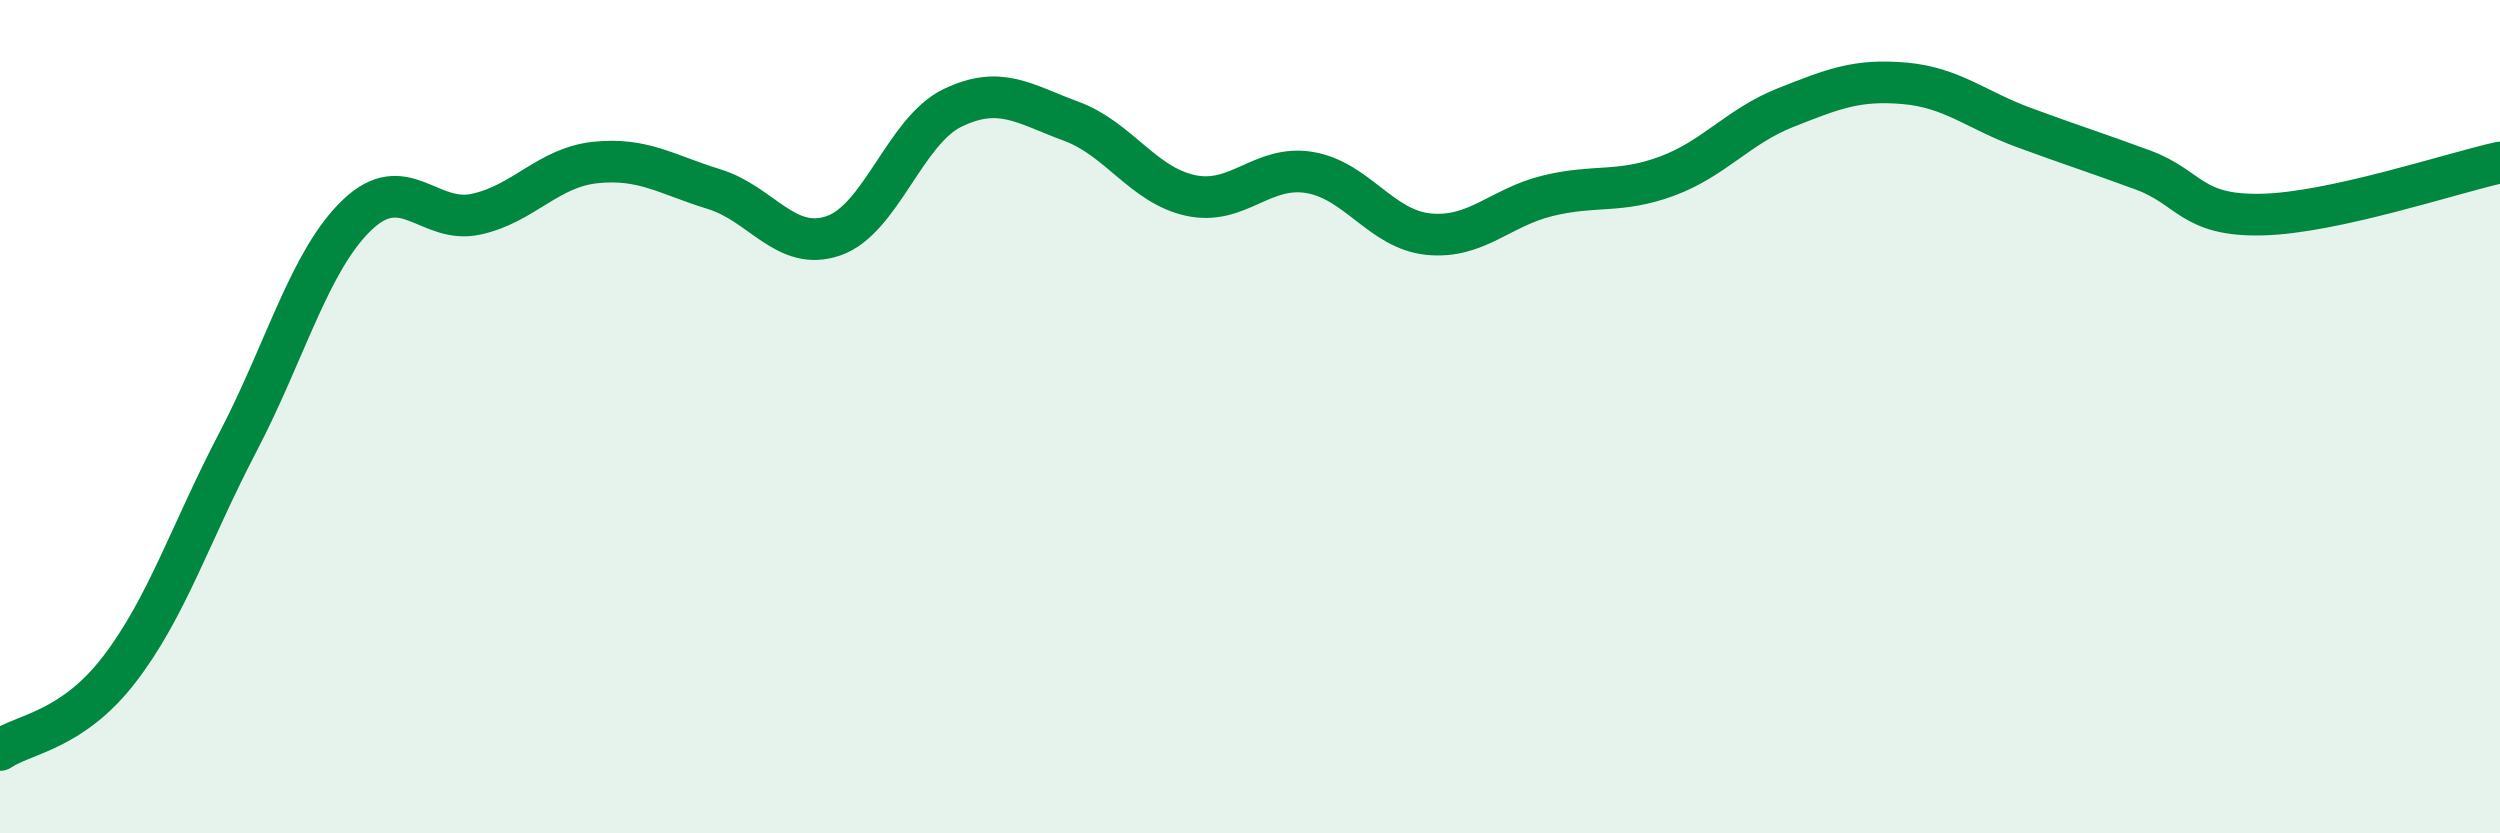
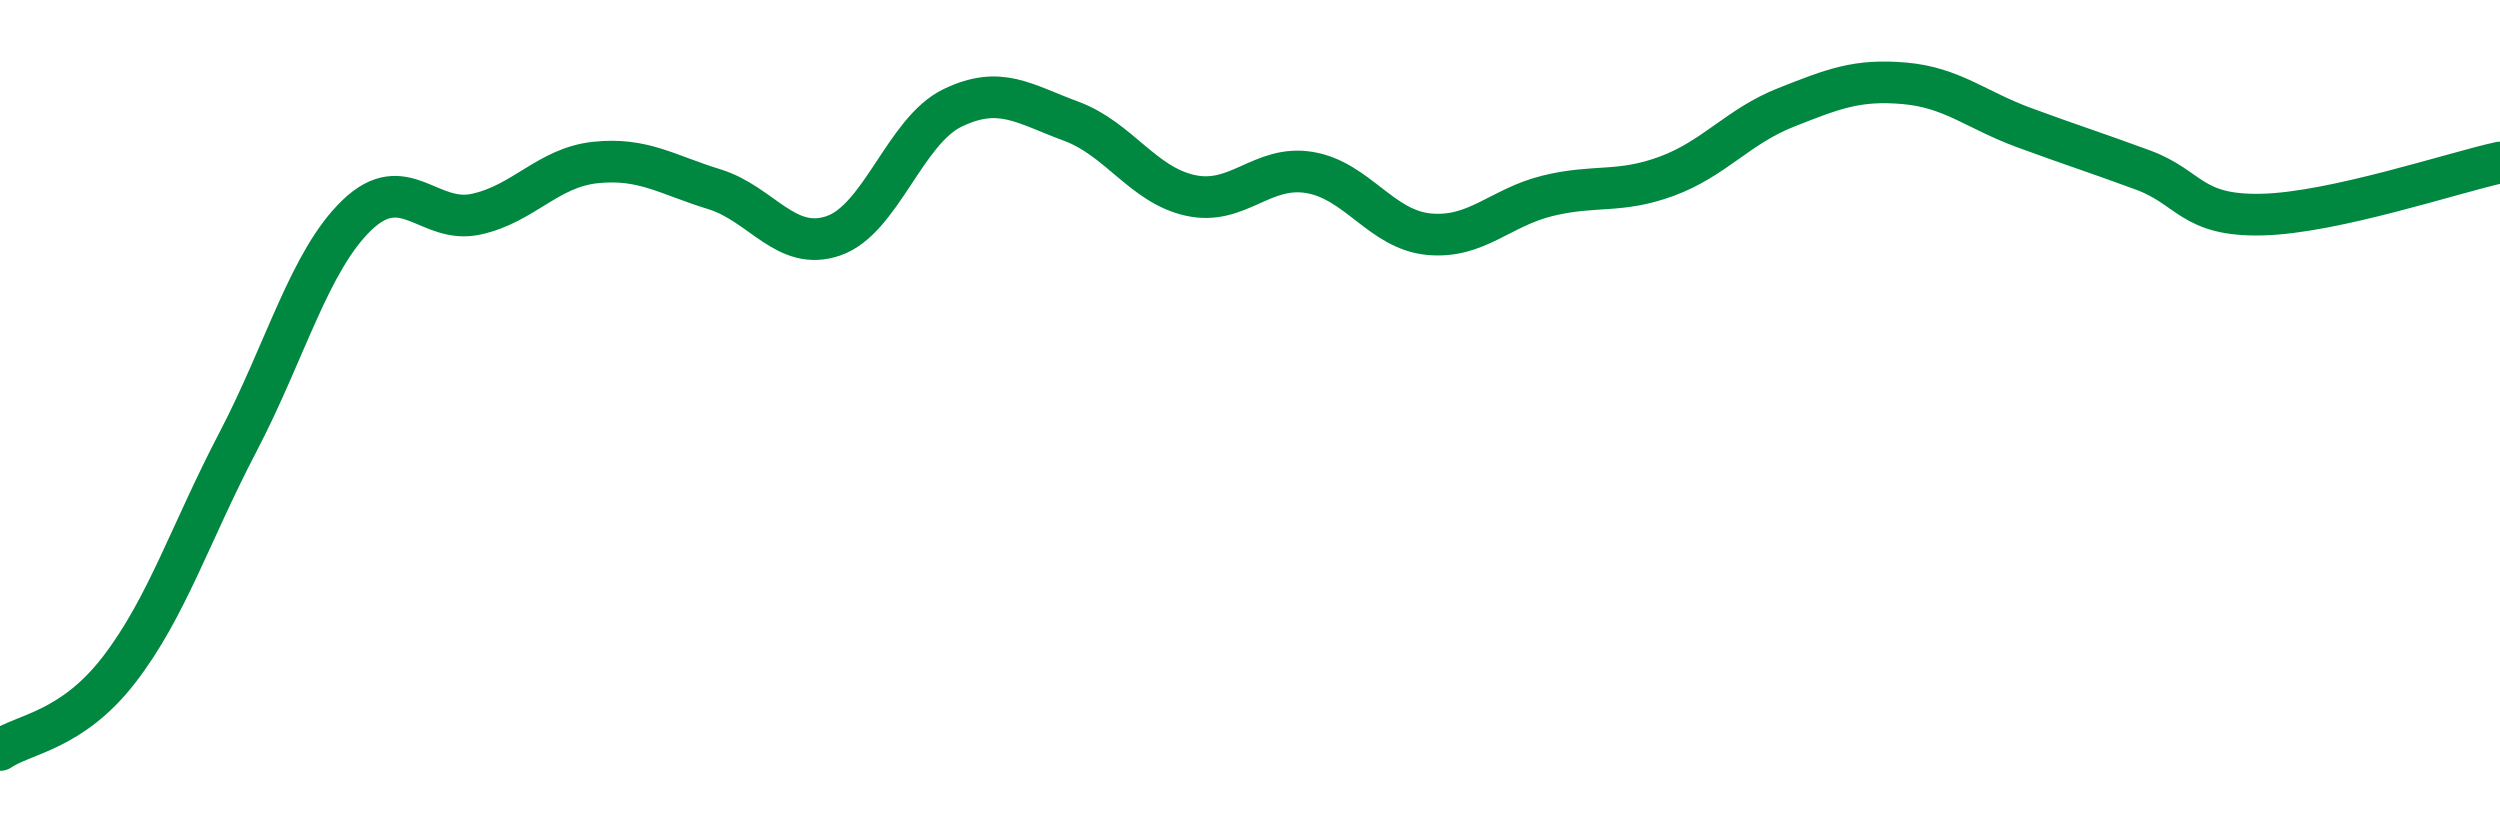
<svg xmlns="http://www.w3.org/2000/svg" width="60" height="20" viewBox="0 0 60 20">
-   <path d="M 0,18 C 0.57,17.61 1.72,17.55 2.86,16.07 C 4,14.59 4.57,12.79 5.71,10.61 C 6.85,8.43 7.43,6.25 8.57,5.16 C 9.71,4.07 10.29,5.39 11.43,5.14 C 12.57,4.89 13.15,4.02 14.29,3.9 C 15.43,3.78 16,4.19 17.14,4.54 C 18.28,4.89 18.86,6.05 20,5.66 C 21.14,5.27 21.72,3.14 22.86,2.59 C 24,2.04 24.57,2.49 25.71,2.91 C 26.85,3.33 27.43,4.44 28.57,4.69 C 29.71,4.94 30.29,3.95 31.43,4.14 C 32.57,4.33 33.15,5.51 34.29,5.62 C 35.43,5.73 36,4.98 37.14,4.7 C 38.28,4.42 38.86,4.65 40,4.23 C 41.14,3.81 41.72,3.03 42.86,2.58 C 44,2.13 44.57,1.9 45.71,2 C 46.85,2.1 47.43,2.64 48.57,3.06 C 49.71,3.48 50.29,3.66 51.43,4.08 C 52.57,4.5 52.58,5.19 54.29,5.15 C 56,5.11 58.86,4.15 60,3.9L60 20L0 20Z" fill="#008740" opacity="0.1" stroke-linecap="round" stroke-linejoin="round" />
  <path d="M 0,18 C 0.57,17.61 1.72,17.55 2.86,16.07 C 4,14.59 4.57,12.79 5.71,10.61 C 6.85,8.43 7.43,6.25 8.57,5.16 C 9.71,4.07 10.29,5.39 11.43,5.14 C 12.57,4.89 13.15,4.02 14.29,3.9 C 15.43,3.78 16,4.19 17.14,4.54 C 18.28,4.89 18.86,6.05 20,5.66 C 21.14,5.27 21.72,3.14 22.86,2.59 C 24,2.04 24.57,2.49 25.71,2.91 C 26.85,3.33 27.43,4.44 28.57,4.69 C 29.71,4.94 30.29,3.95 31.43,4.14 C 32.57,4.33 33.15,5.51 34.29,5.62 C 35.43,5.73 36,4.98 37.14,4.7 C 38.28,4.42 38.86,4.65 40,4.23 C 41.14,3.81 41.72,3.03 42.86,2.58 C 44,2.13 44.57,1.9 45.71,2 C 46.85,2.1 47.43,2.64 48.57,3.06 C 49.71,3.48 50.29,3.66 51.43,4.08 C 52.57,4.5 52.58,5.19 54.29,5.15 C 56,5.11 58.86,4.15 60,3.9" stroke="#008740" stroke-width="1" fill="none" stroke-linecap="round" stroke-linejoin="round" />
</svg>